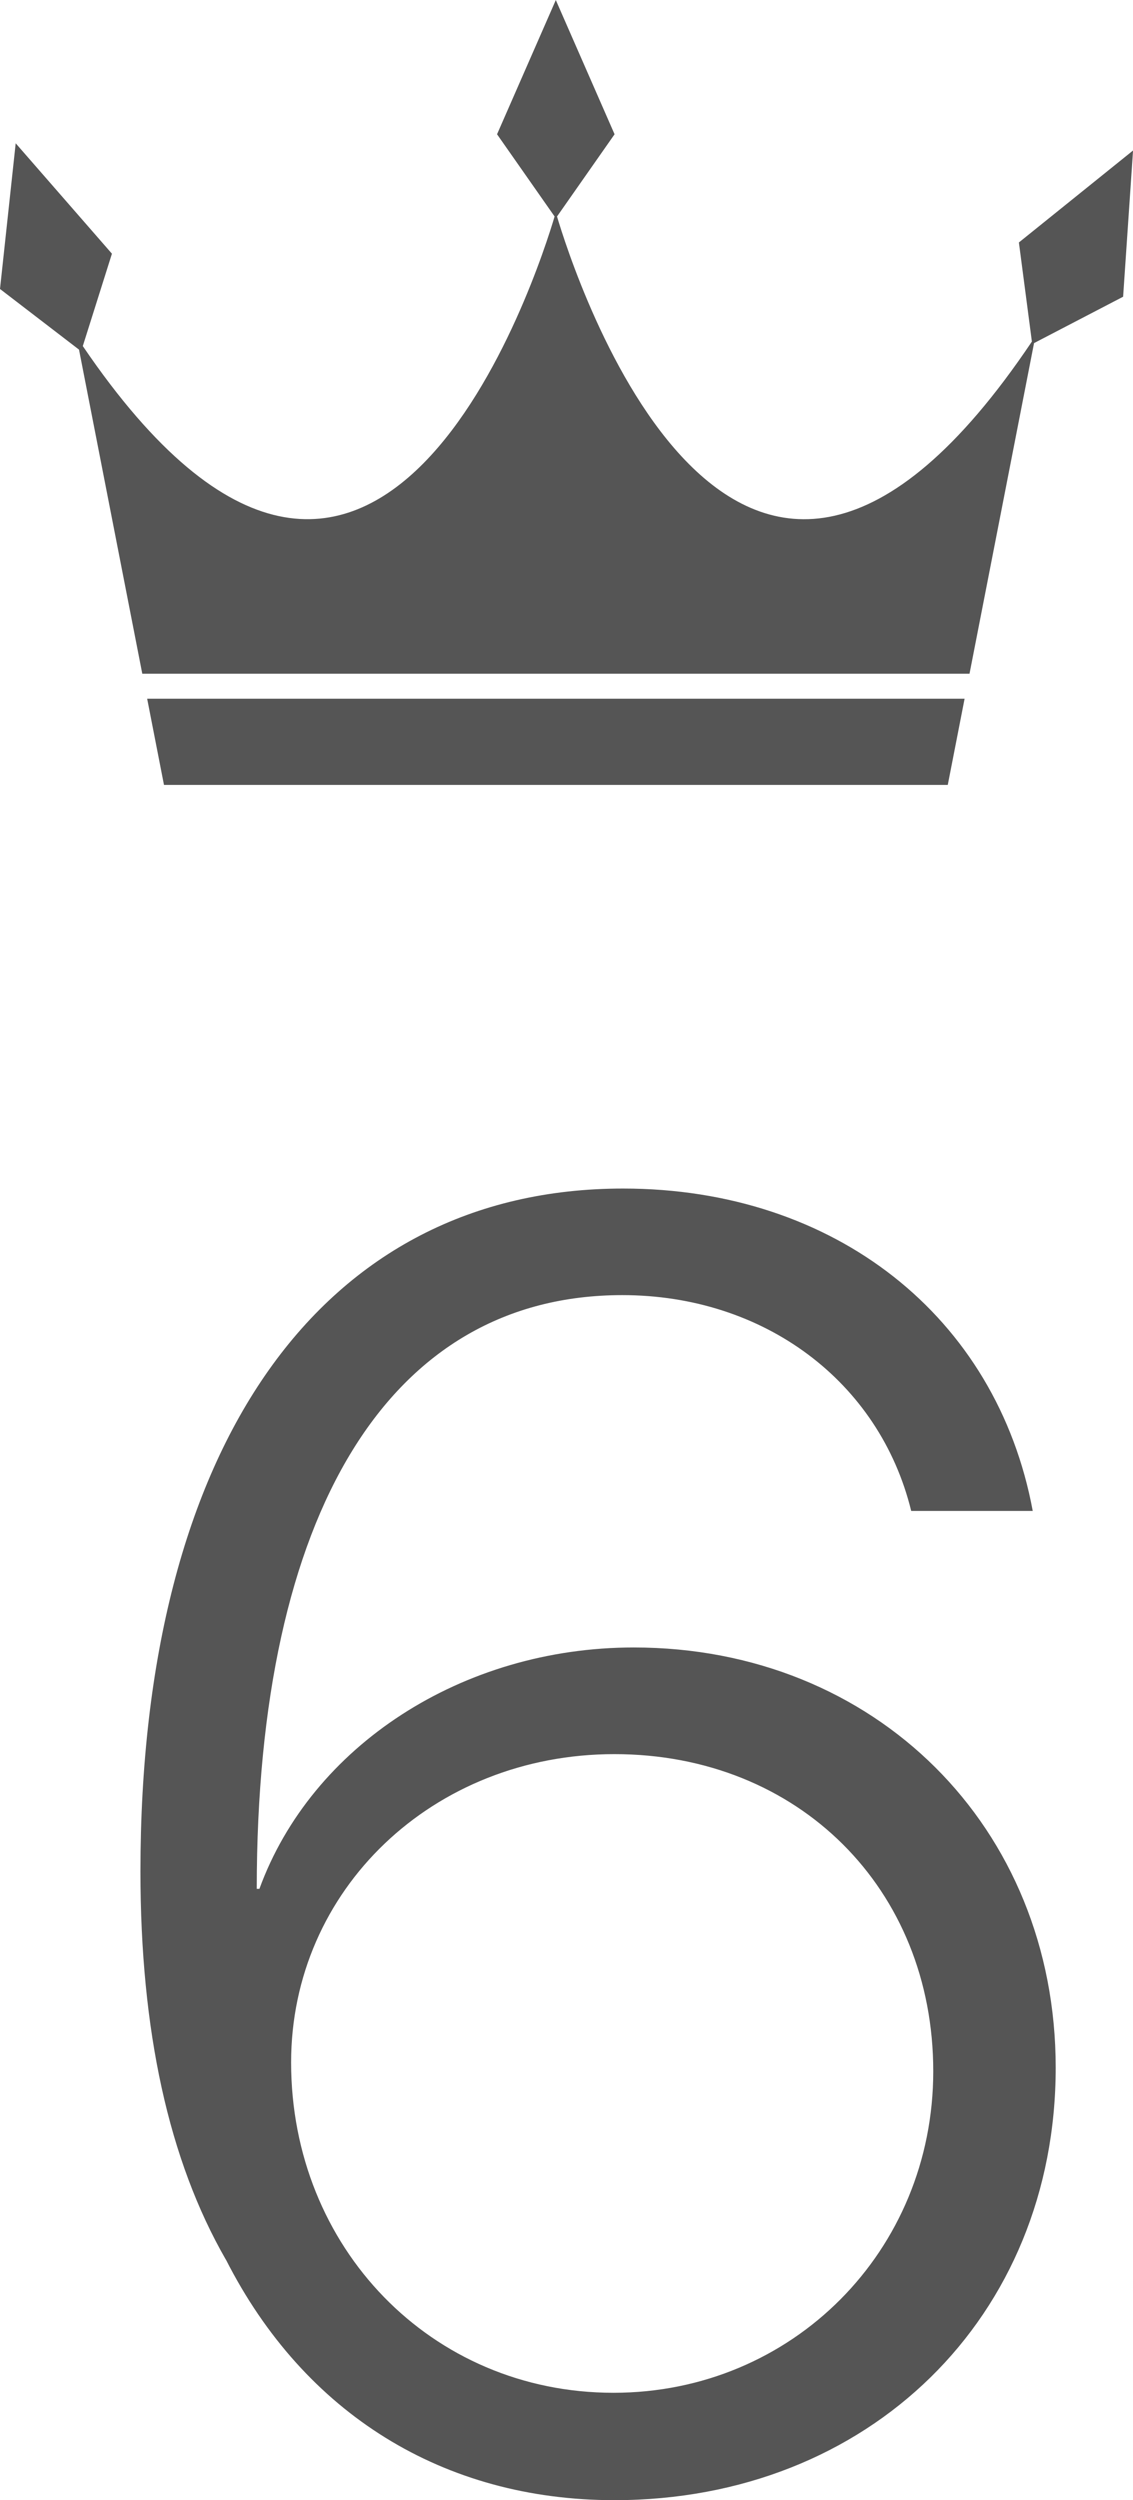
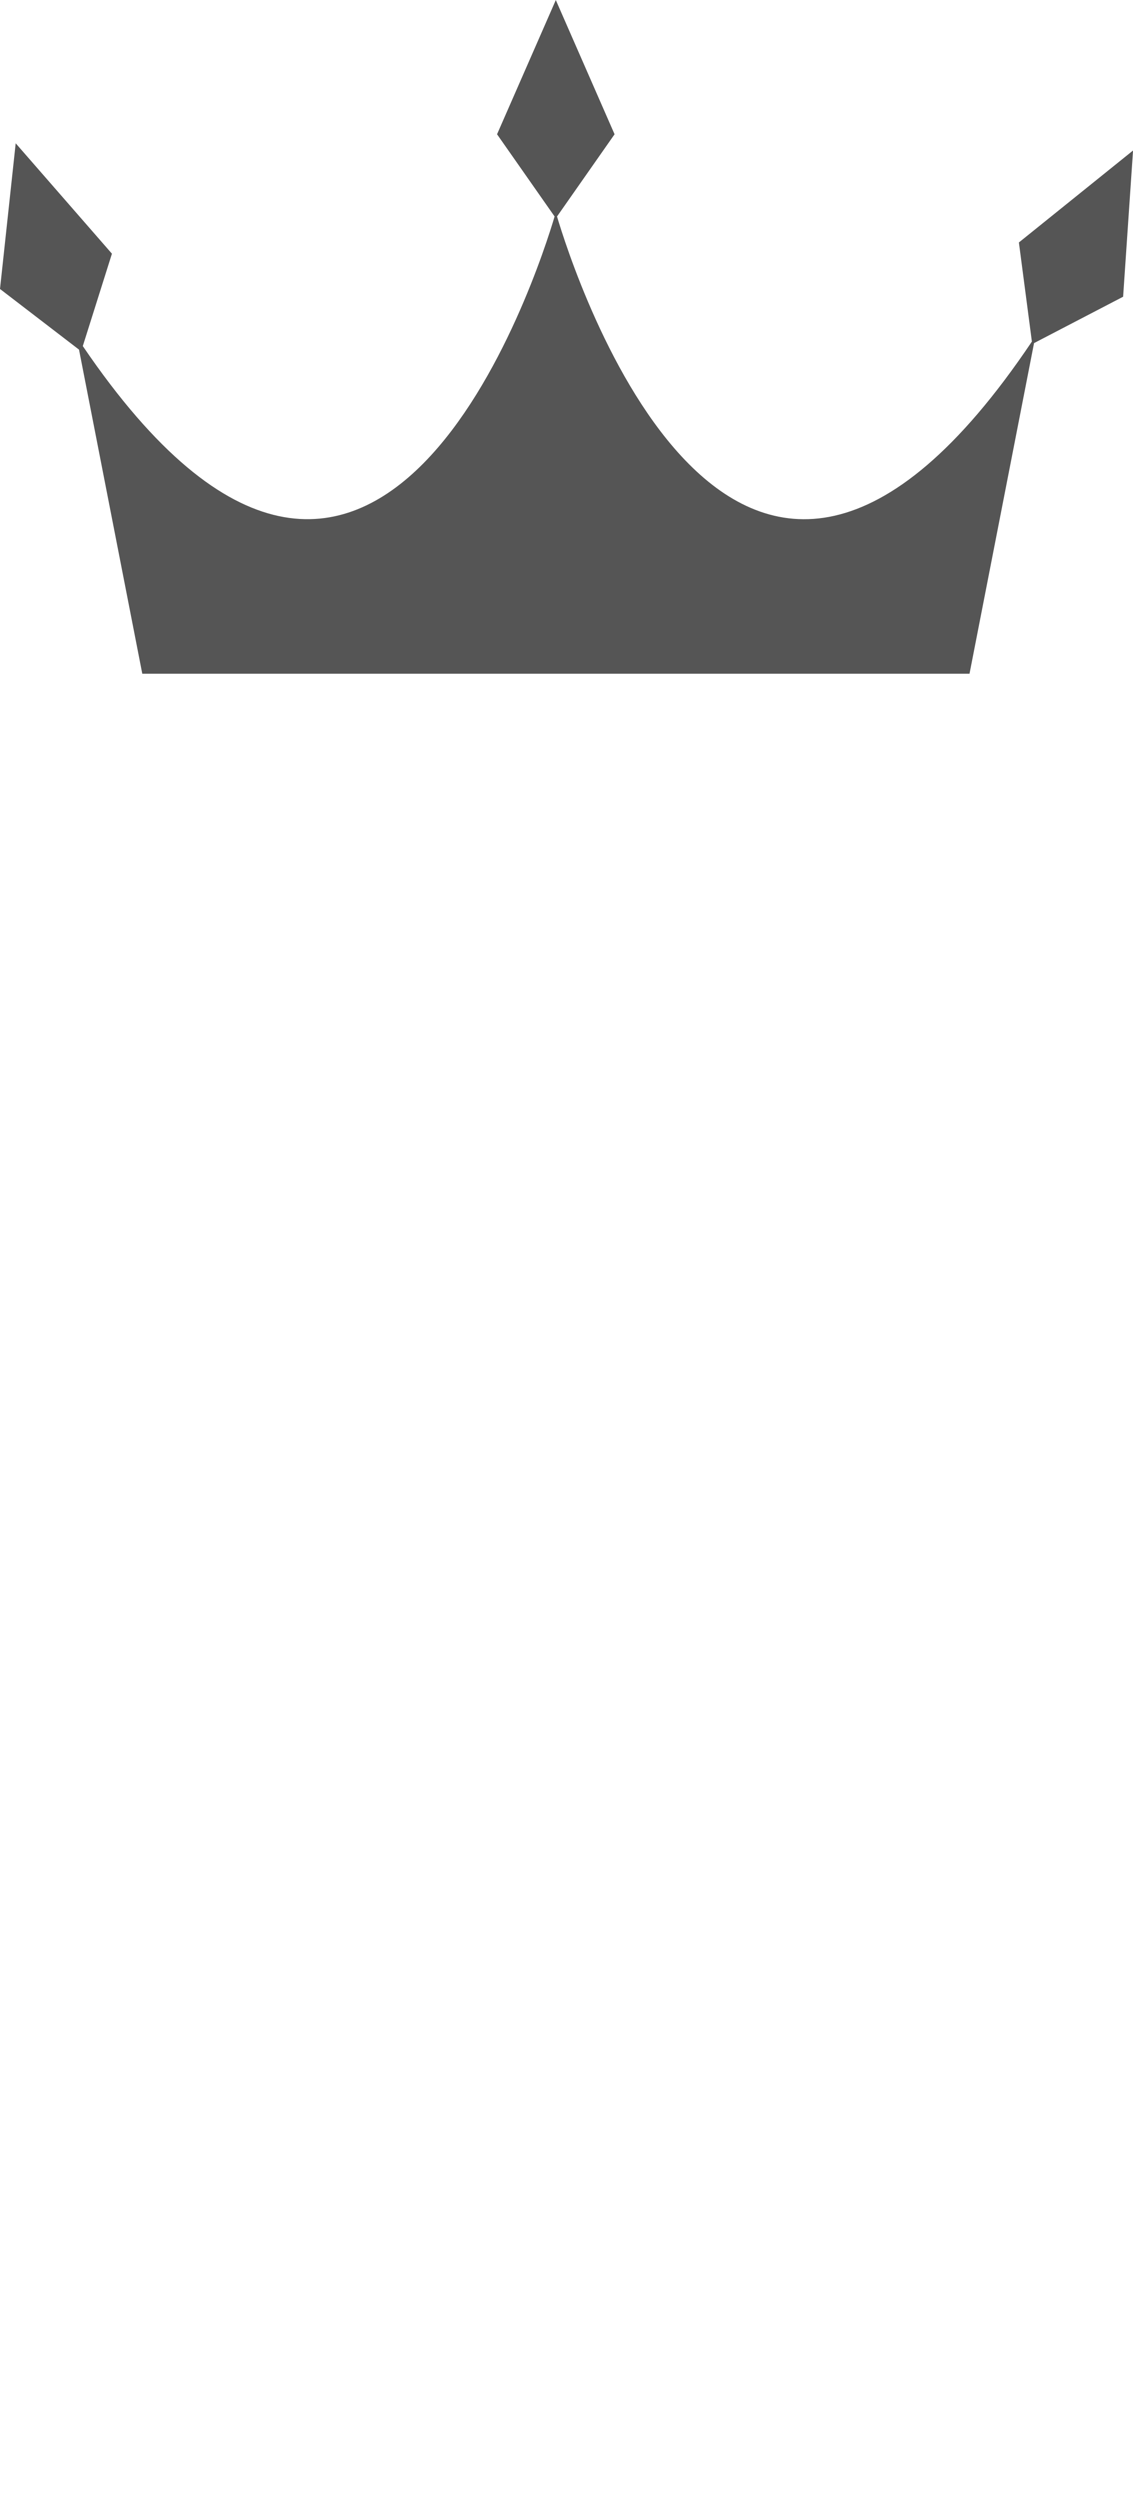
<svg xmlns="http://www.w3.org/2000/svg" id="_レイヤー_2" width="25.122" height="55.434" viewBox="0 0 25.122 55.434">
  <g id="_レイヤー_1-2">
-     <polygon points="3.636 17.403 12.325 17.403 21.015 17.403 21.388 15.492 3.263 15.492 3.636 17.403" style="fill:#555;" />
    <path d="M22.592,5.377l.288,2.196c-6.578,9.8-10.191-1.633-10.529-2.773l1.276-1.823-1.303-2.976-1.303,2.976,1.276,1.823c-.336,1.136-3.926,12.493-10.461,2.873l.646-2.048L.348,3.177l-.348,3.23,1.752,1.345,1.403,7.186h18.342l1.431-7.331,1.975-1.028.22-3.242-2.53,2.038Z" style="fill:#555;" />
-     <path d="M5.009,50.102c-1.27-2.207-1.895-5.078-1.895-8.613,0-9.453,4.023-15.137,10.703-15.137,4.688,0,8.281,2.832,9.082,7.148h-2.695c-.703-2.871-3.262-4.785-6.406-4.785-5.156,0-8.105,4.805-8.105,13.164h.059c1.152-3.164,4.492-5.352,8.301-5.352,5.352,0,9.355,3.984,9.355,9.316,0,5.527-4.141,9.59-9.785,9.59-3.789,0-6.875-1.914-8.613-5.332ZM20.693,45.923c0-4.043-2.988-7.031-7.07-7.031-4.023,0-7.168,3.008-7.168,6.836,0,4.102,3.105,7.324,7.148,7.324,3.965,0,7.09-3.145,7.09-7.129Z" style="fill:#555;" />
  </g>
</svg>